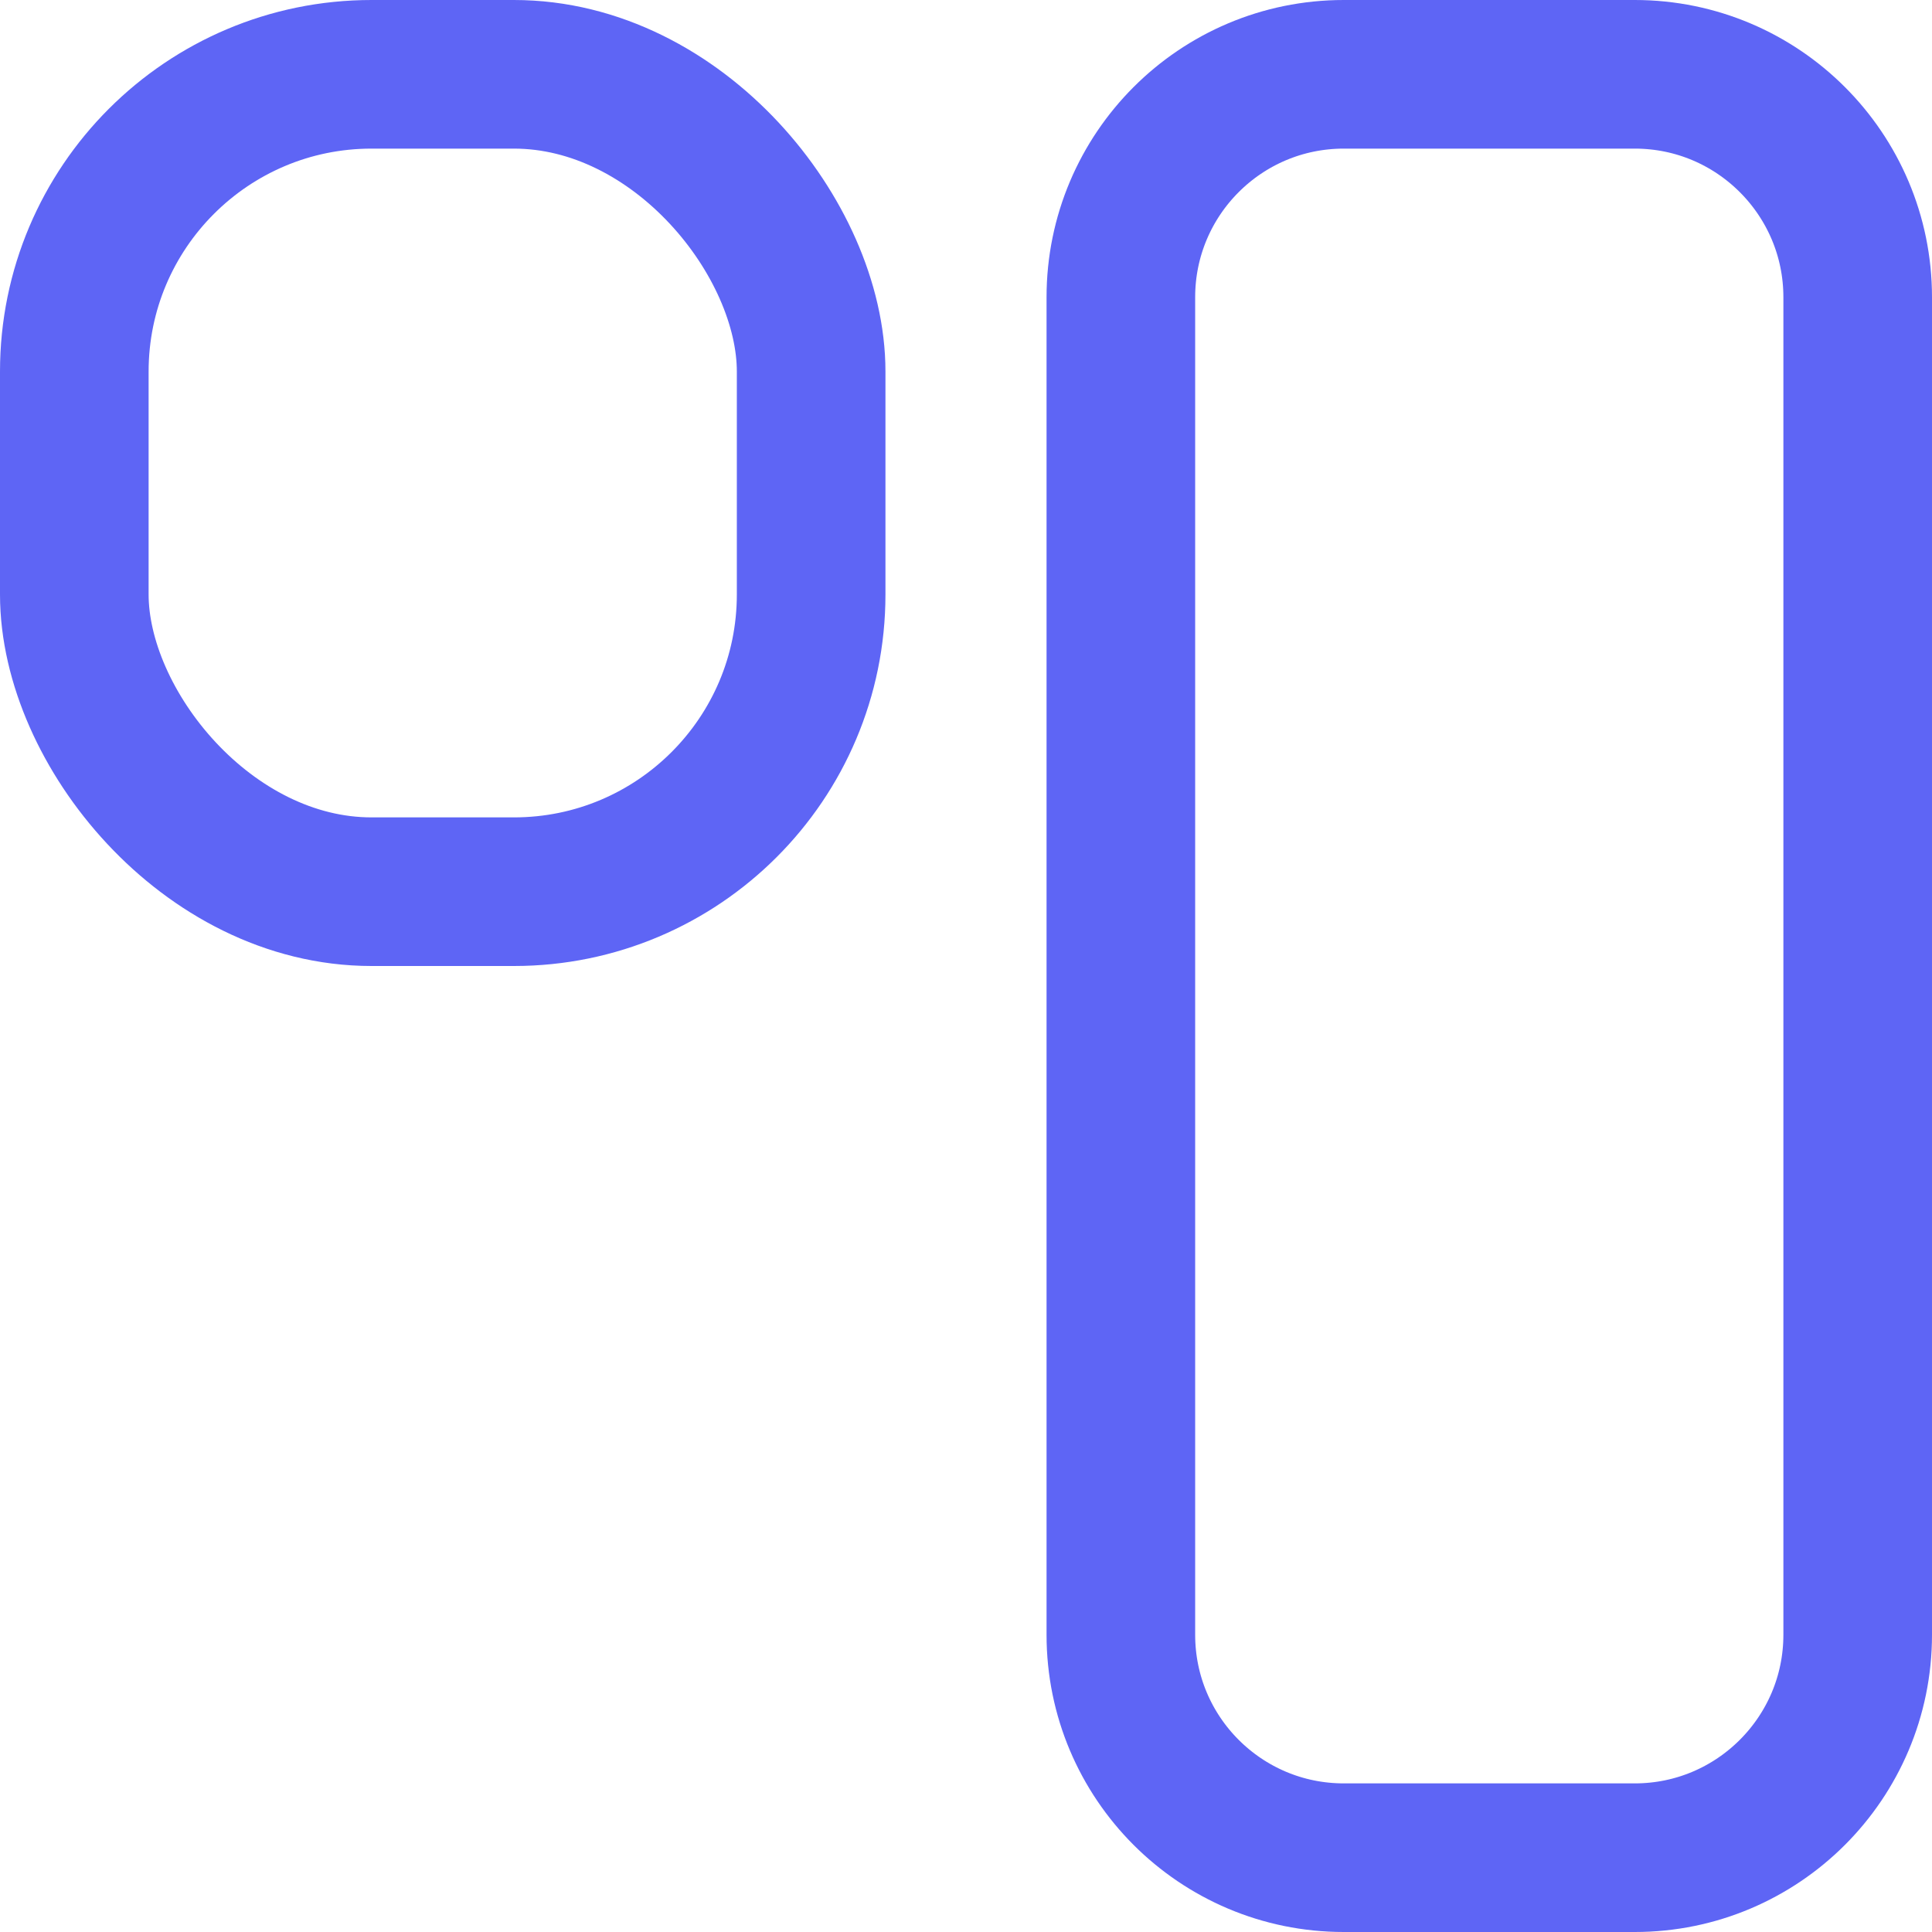
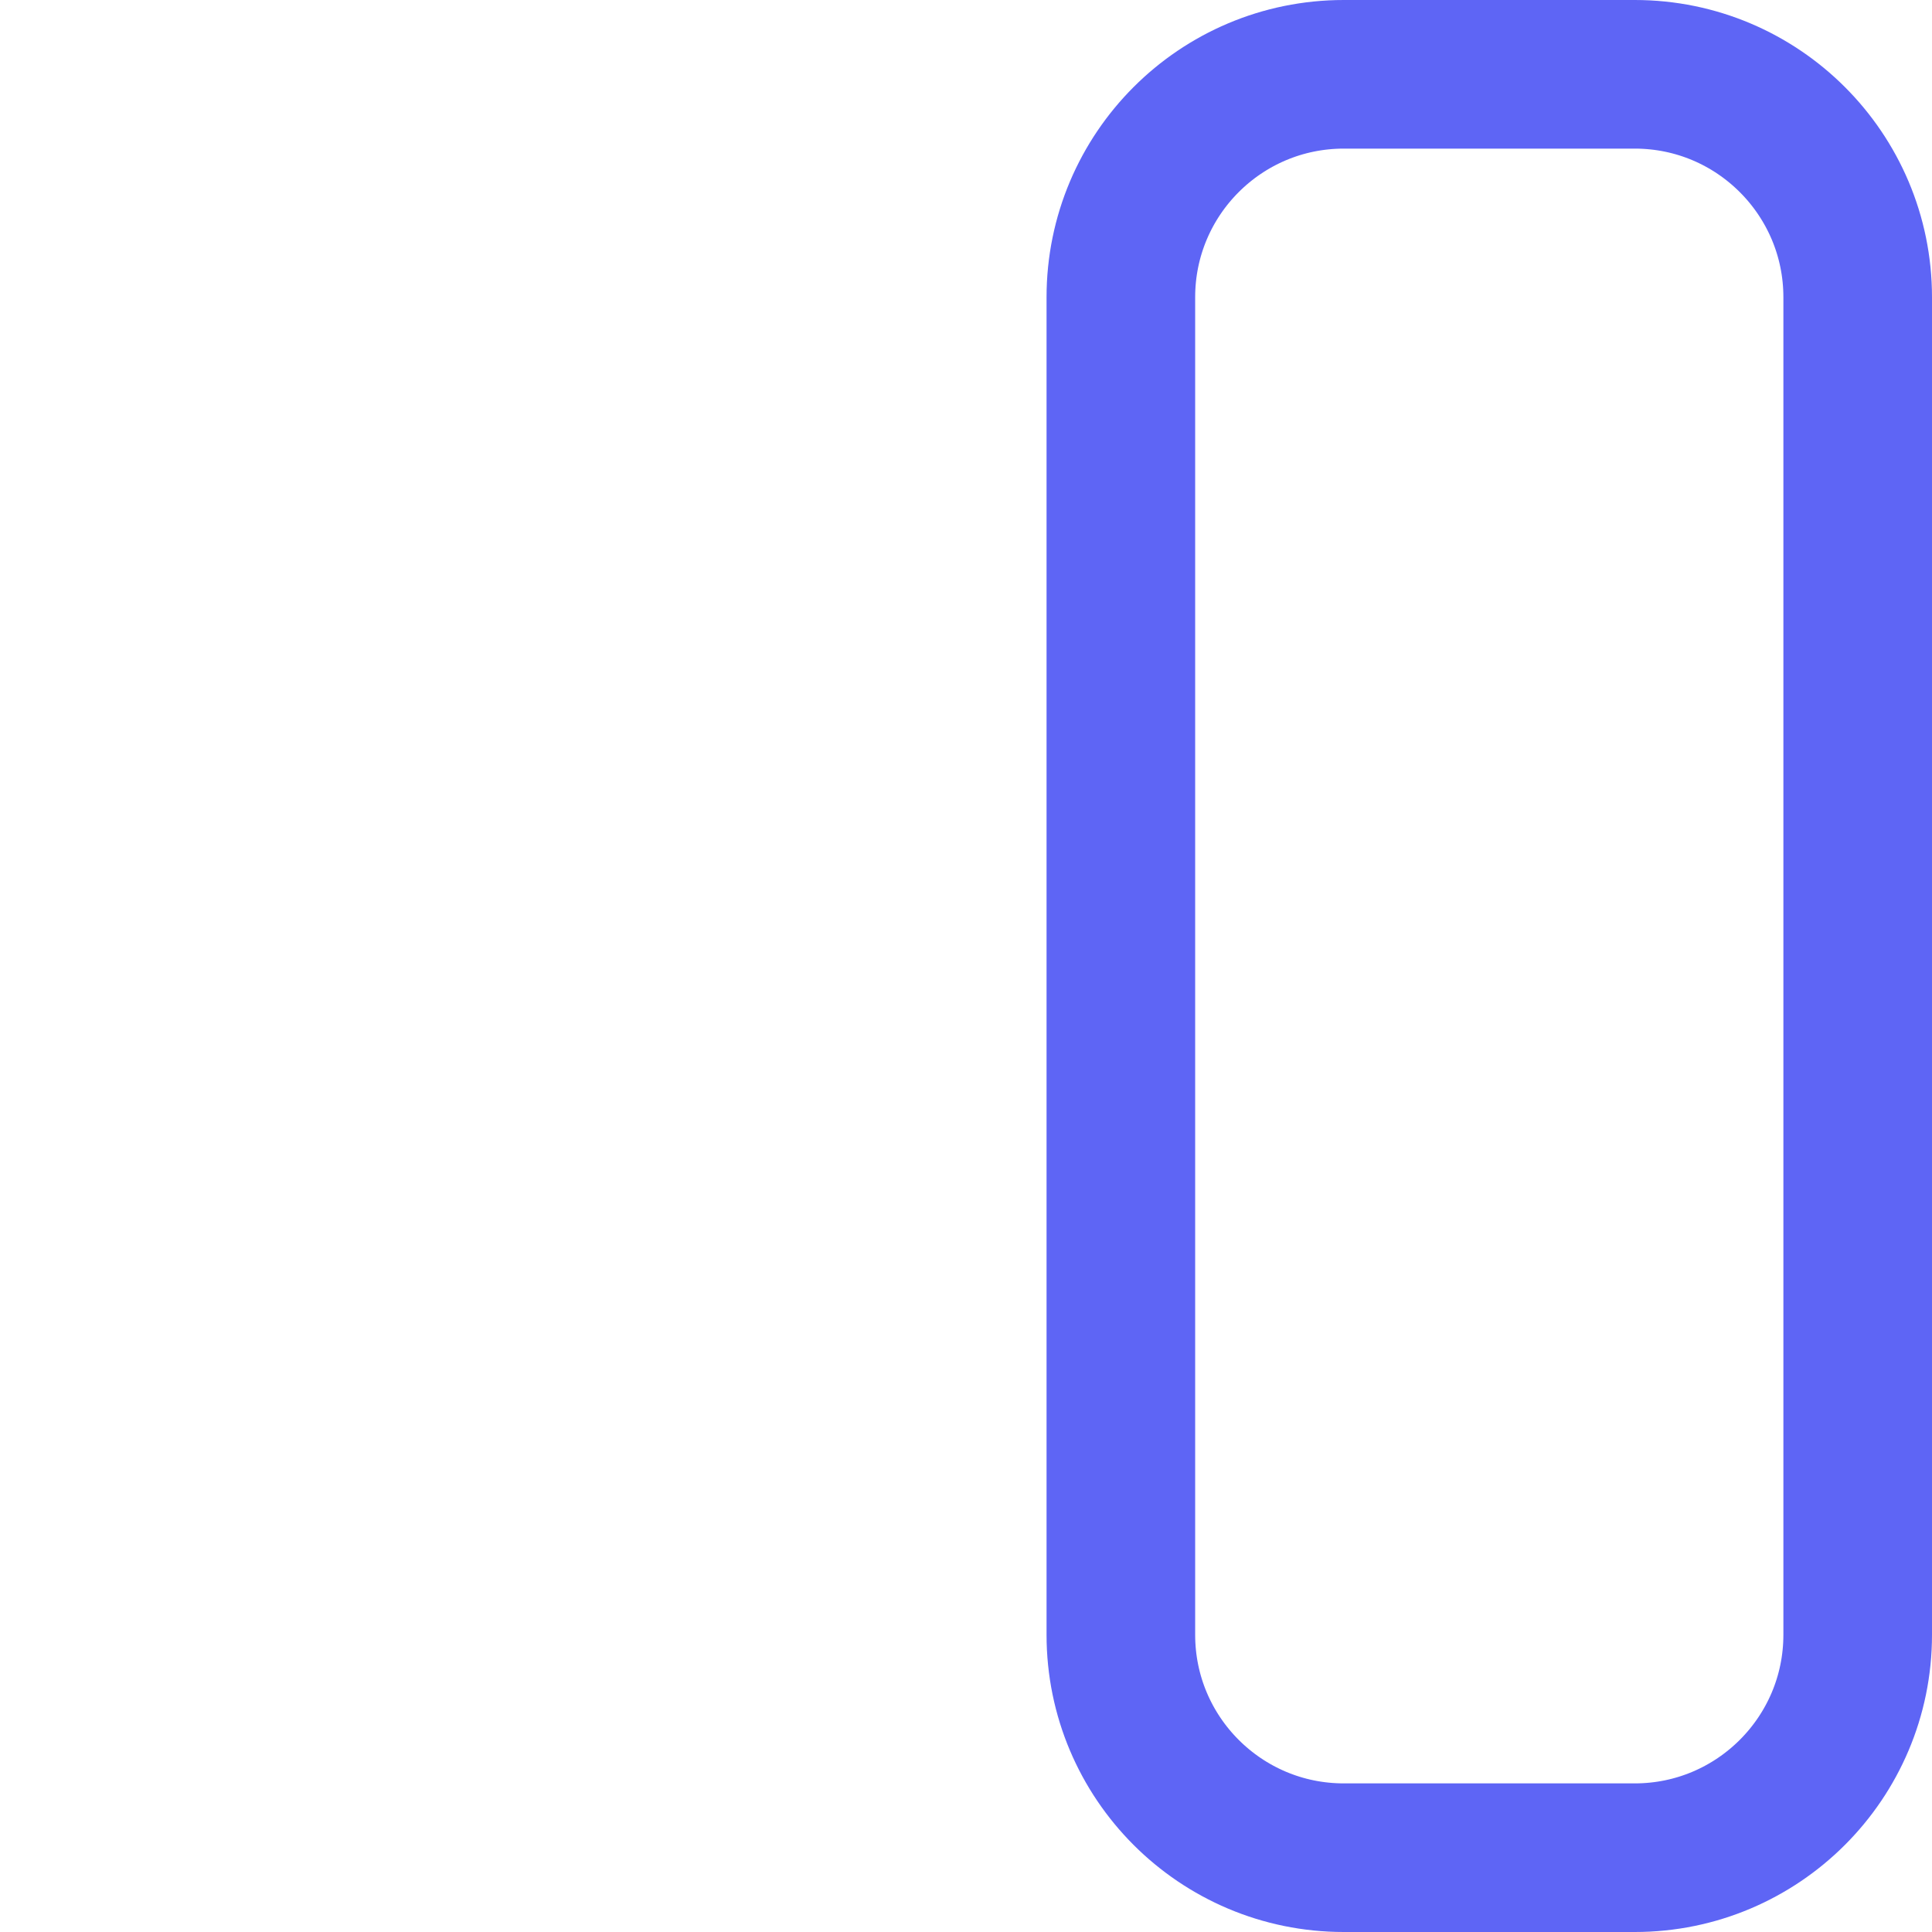
<svg xmlns="http://www.w3.org/2000/svg" width="13px" height="13px" viewBox="0 0 13 13" version="1.1">
  <title>columns</title>
  <desc>Created with Sketch.</desc>
  <g id="Page-1" stroke="none" stroke-width="1" fill="none" fill-rule="evenodd">
    <g id="features-icons" transform="translate(-30, -35)" stroke="#5E65F5">
      <g id="columns" transform="translate(30, 35)">
-         <rect id="Rectangle" x="0.5" y="0.5" width="4.958" height="5.5" rx="2" />
        <path d="M9.042,0.5 C8.213,0.5 7.542,1.172 7.542,2 L7.542,11 C7.542,11.828 8.213,12.5 9.042,12.5 L11,12.5 C11.828,12.5 12.5,11.828 12.5,11 L12.5,2 C12.5,1.172 11.828,0.5 11,0.5 L9.042,0.5 Z" id="Rectangle-Copy" />
      </g>
    </g>
  </g>
</svg>